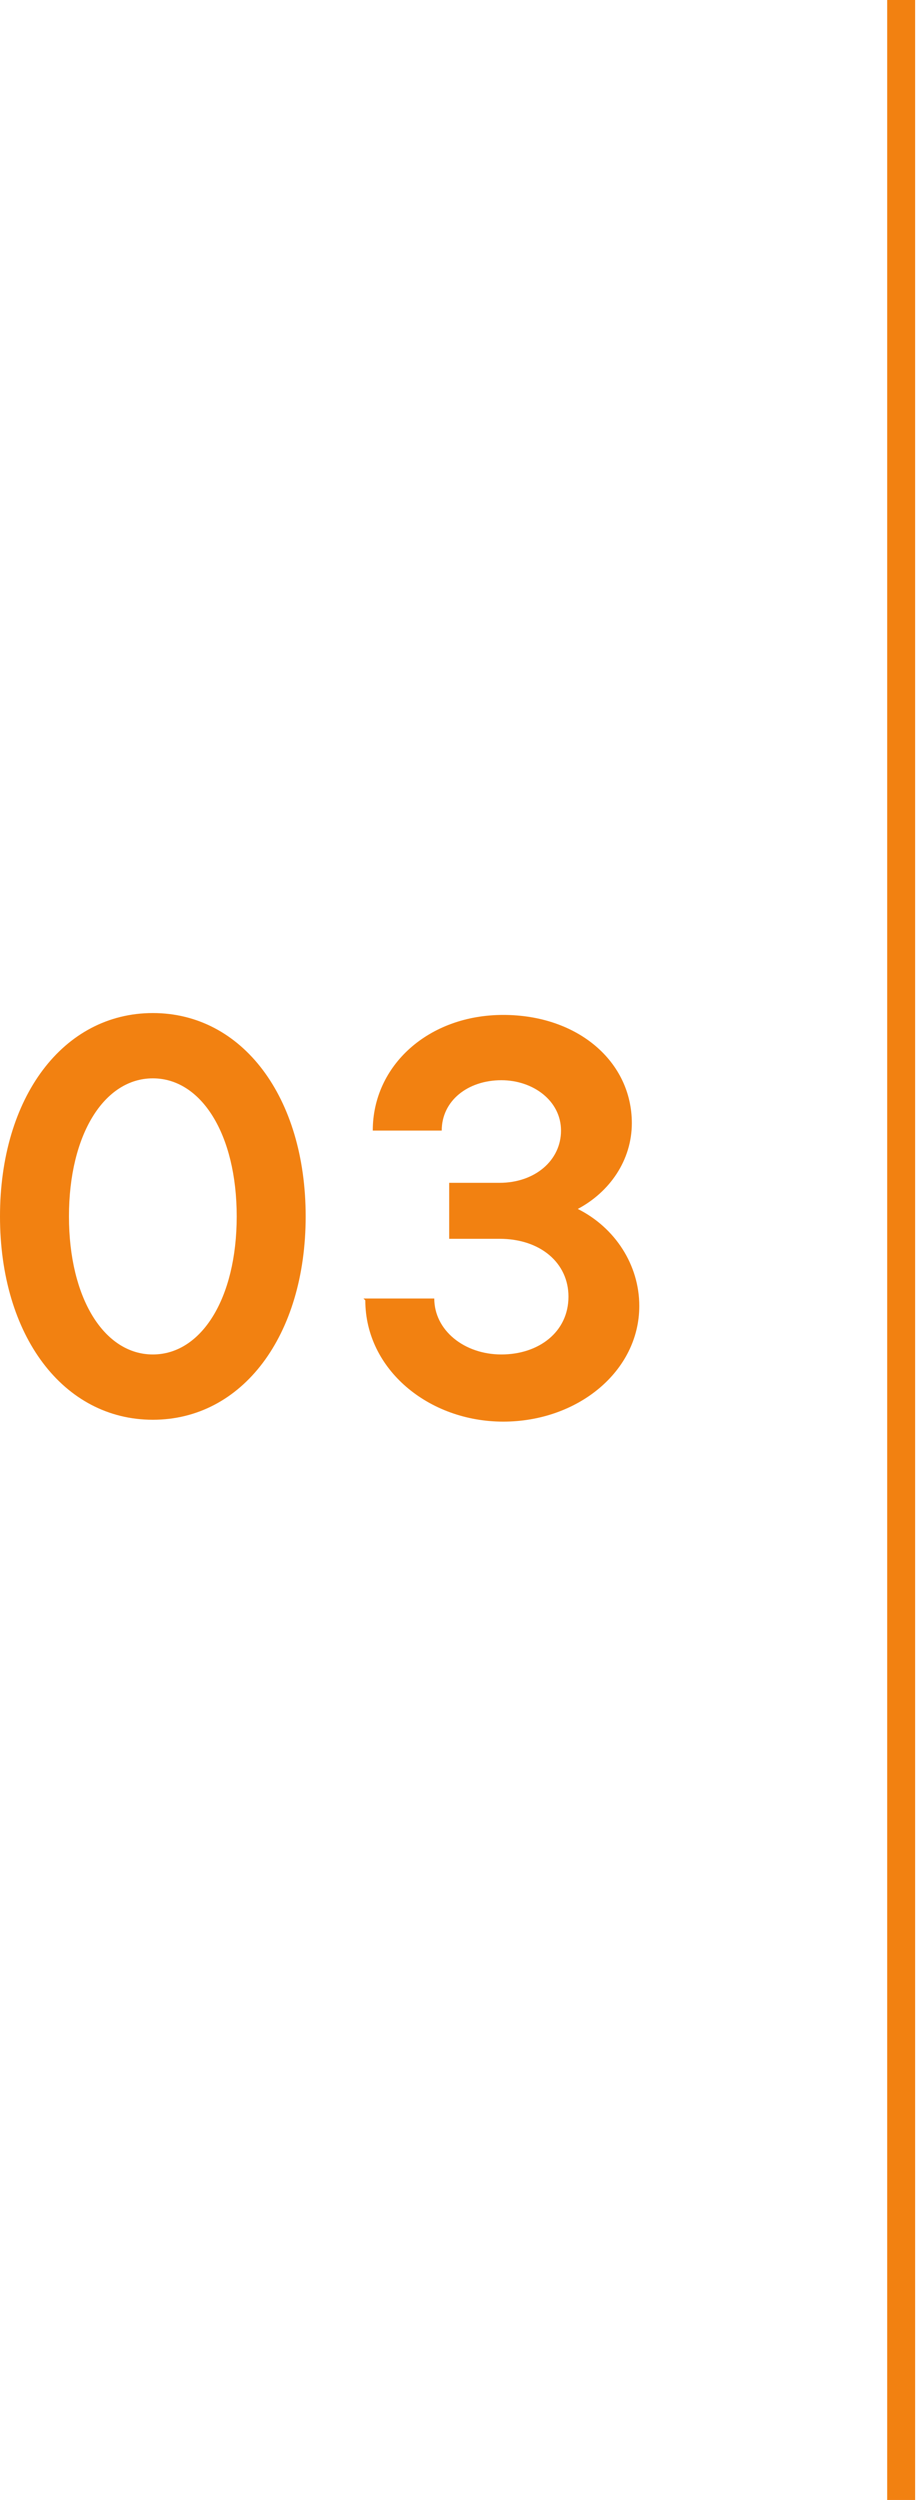
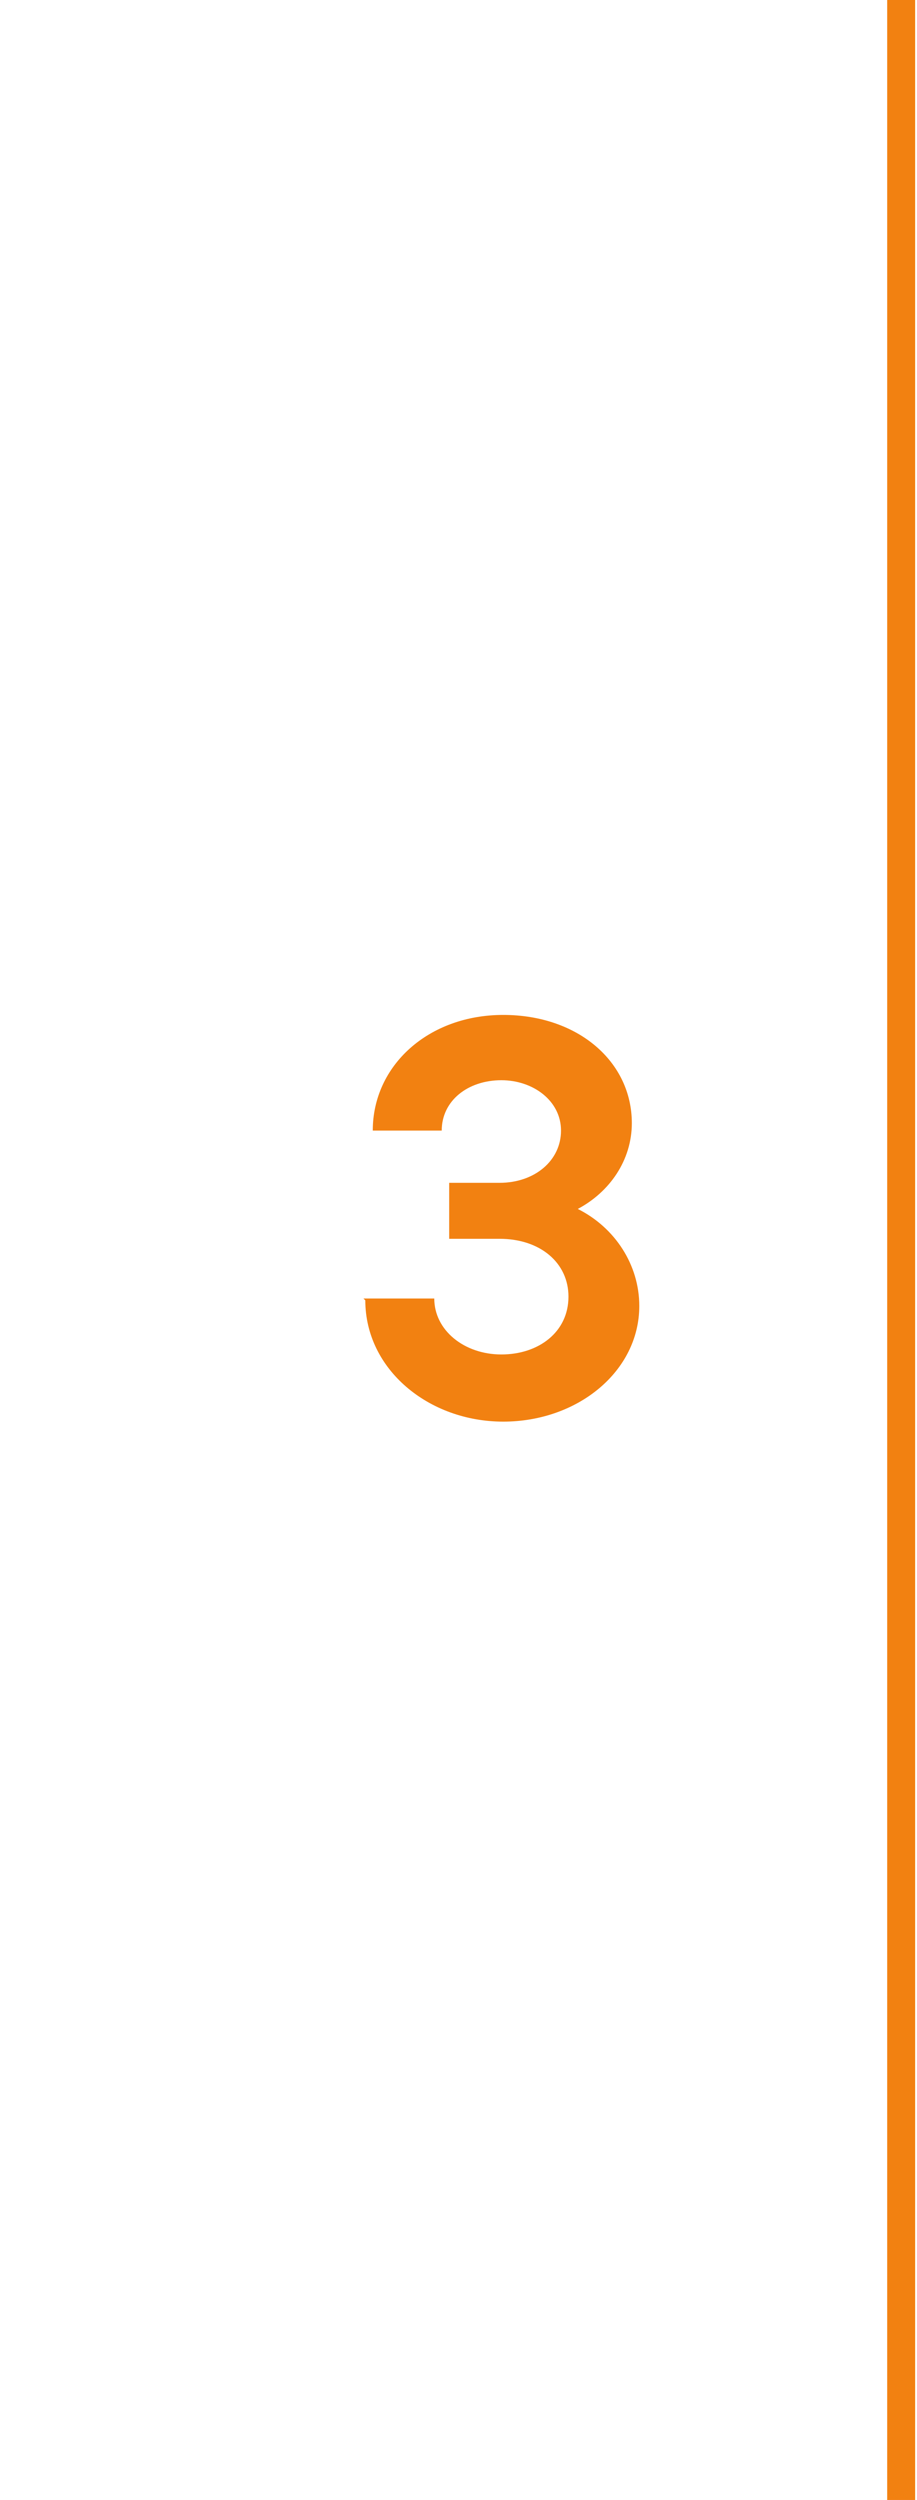
<svg xmlns="http://www.w3.org/2000/svg" id="_レイヤー_2" data-name="レイヤー 2" viewBox="0 0 4.92 13.4">
  <defs>
    <style>
      .cls-1 {
        fill: #f28111;
      }
    </style>
  </defs>
  <g id="CONTENTS">
    <g>
      <rect class="cls-1" x="4.76" width=".15" height="13.4" />
      <g>
-         <path class="cls-1" d="M0,6.52c0-.64.34-1.09.82-1.09s.82.45.82,1.09-.34,1.09-.82,1.09-.82-.45-.82-1.09ZM1.27,6.52c0-.44-.19-.74-.45-.74s-.45.3-.45.74.19.74.45.74.45-.3.45-.74Z" />
        <path class="cls-1" d="M1.95,6.96h.38c0,.17.16.3.36.3s.36-.12.36-.31c0-.18-.15-.31-.37-.31h-.27v-.3h.27c.19,0,.33-.12.33-.28s-.15-.27-.32-.27c-.18,0-.32.11-.32.27h-.37c0-.35.3-.62.7-.62s.69.25.69.58c0,.2-.12.37-.29.46.2.1.33.3.33.52,0,.35-.33.62-.73.62s-.74-.28-.74-.65Z" />
      </g>
    </g>
  </g>
</svg>